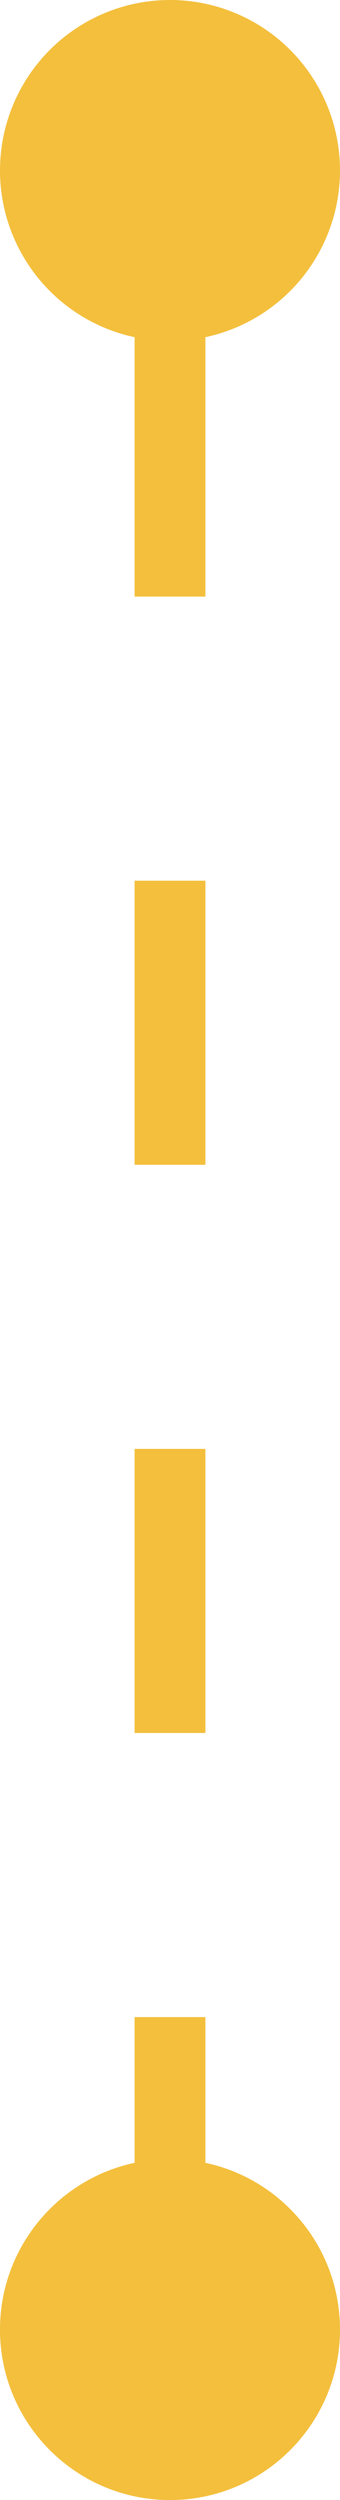
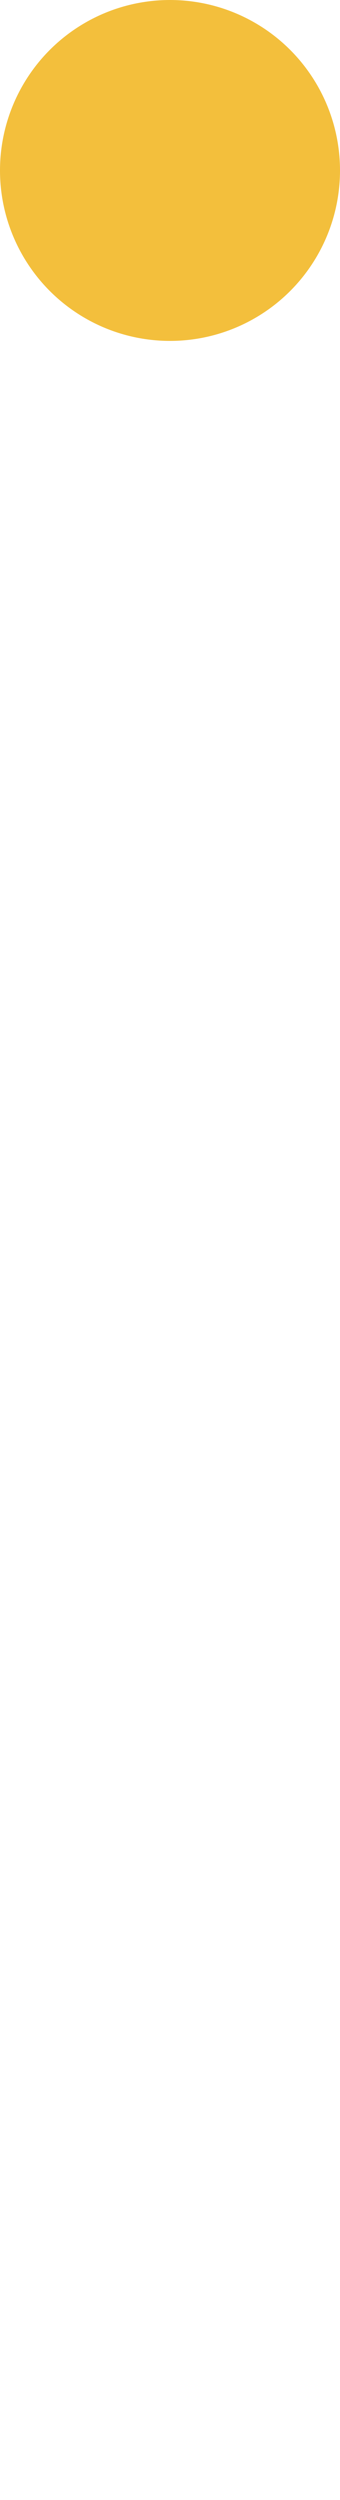
<svg xmlns="http://www.w3.org/2000/svg" width="24" height="176" fill="none">
-   <path d="M12 22v135" stroke="#F3BF3C" stroke-width="5" stroke-dasharray="20 20" />
  <circle cx="12" cy="12" r="12" fill="#F3BF3C" />
-   <path d="M24 164c0 6.627-5.373 12-12 12s-12-5.373-12-12 5.373-12 12-12 12 5.373 12 12z" fill="#F3BF3C" />
</svg>